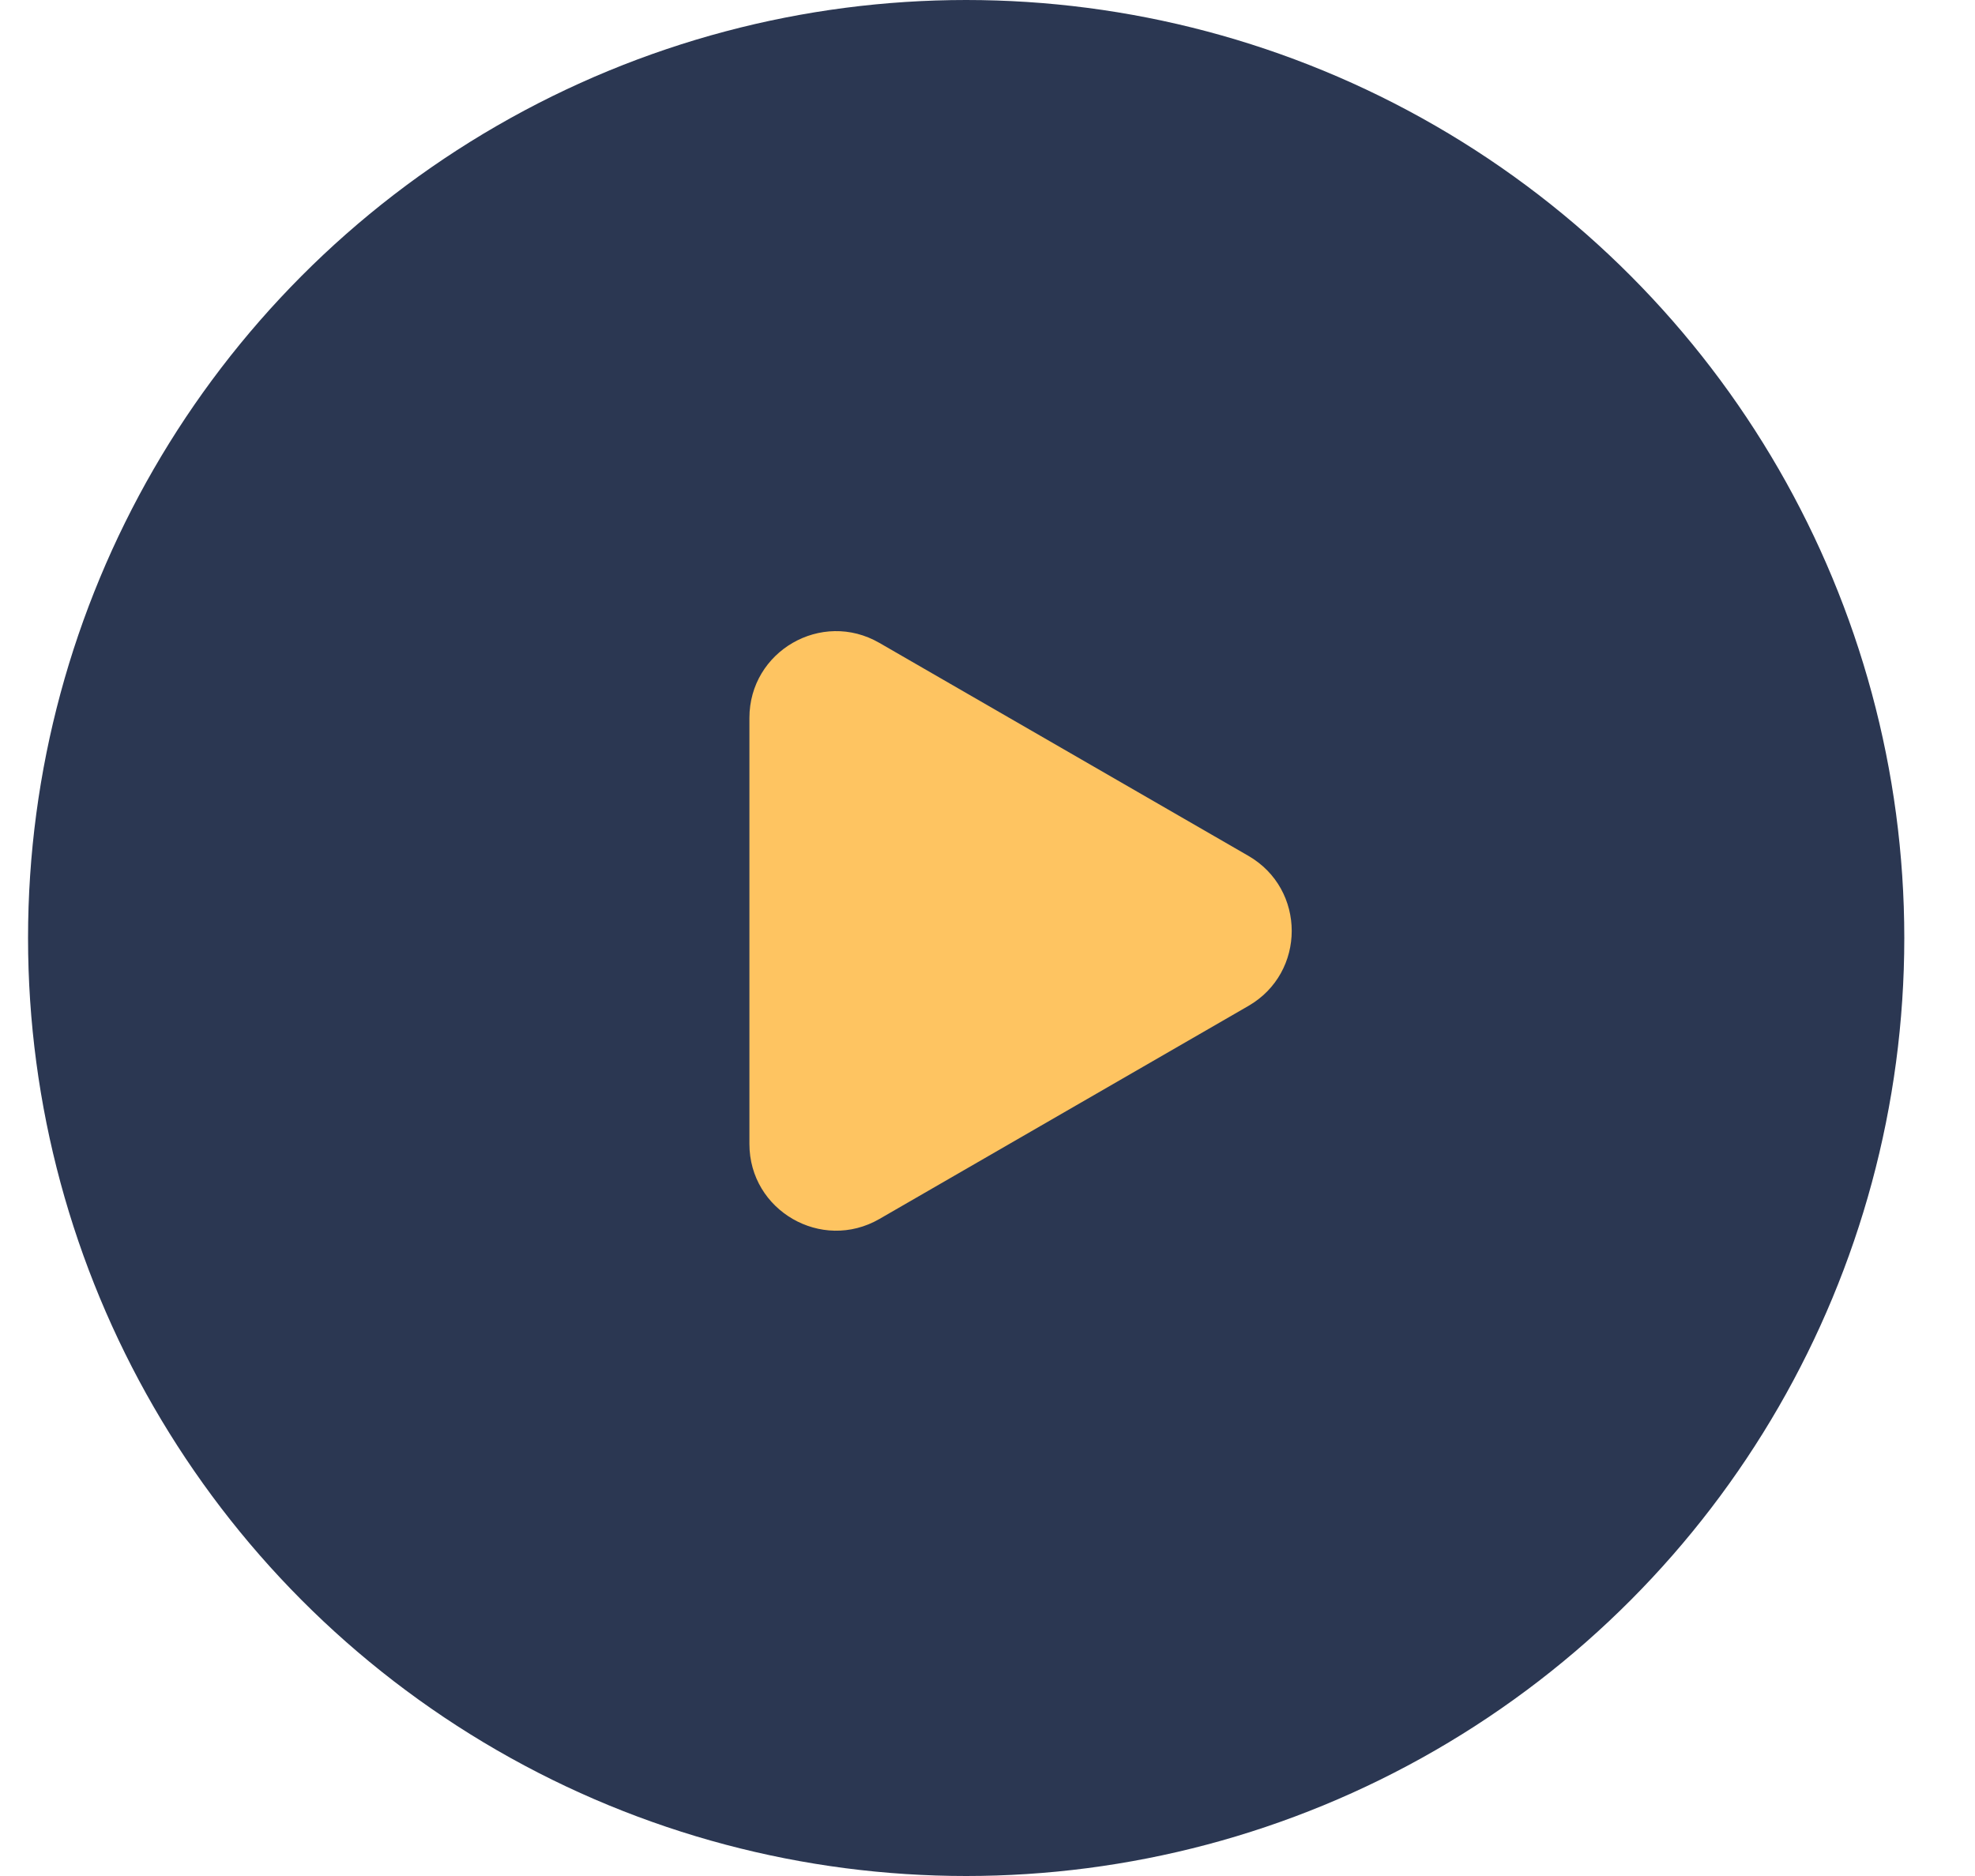
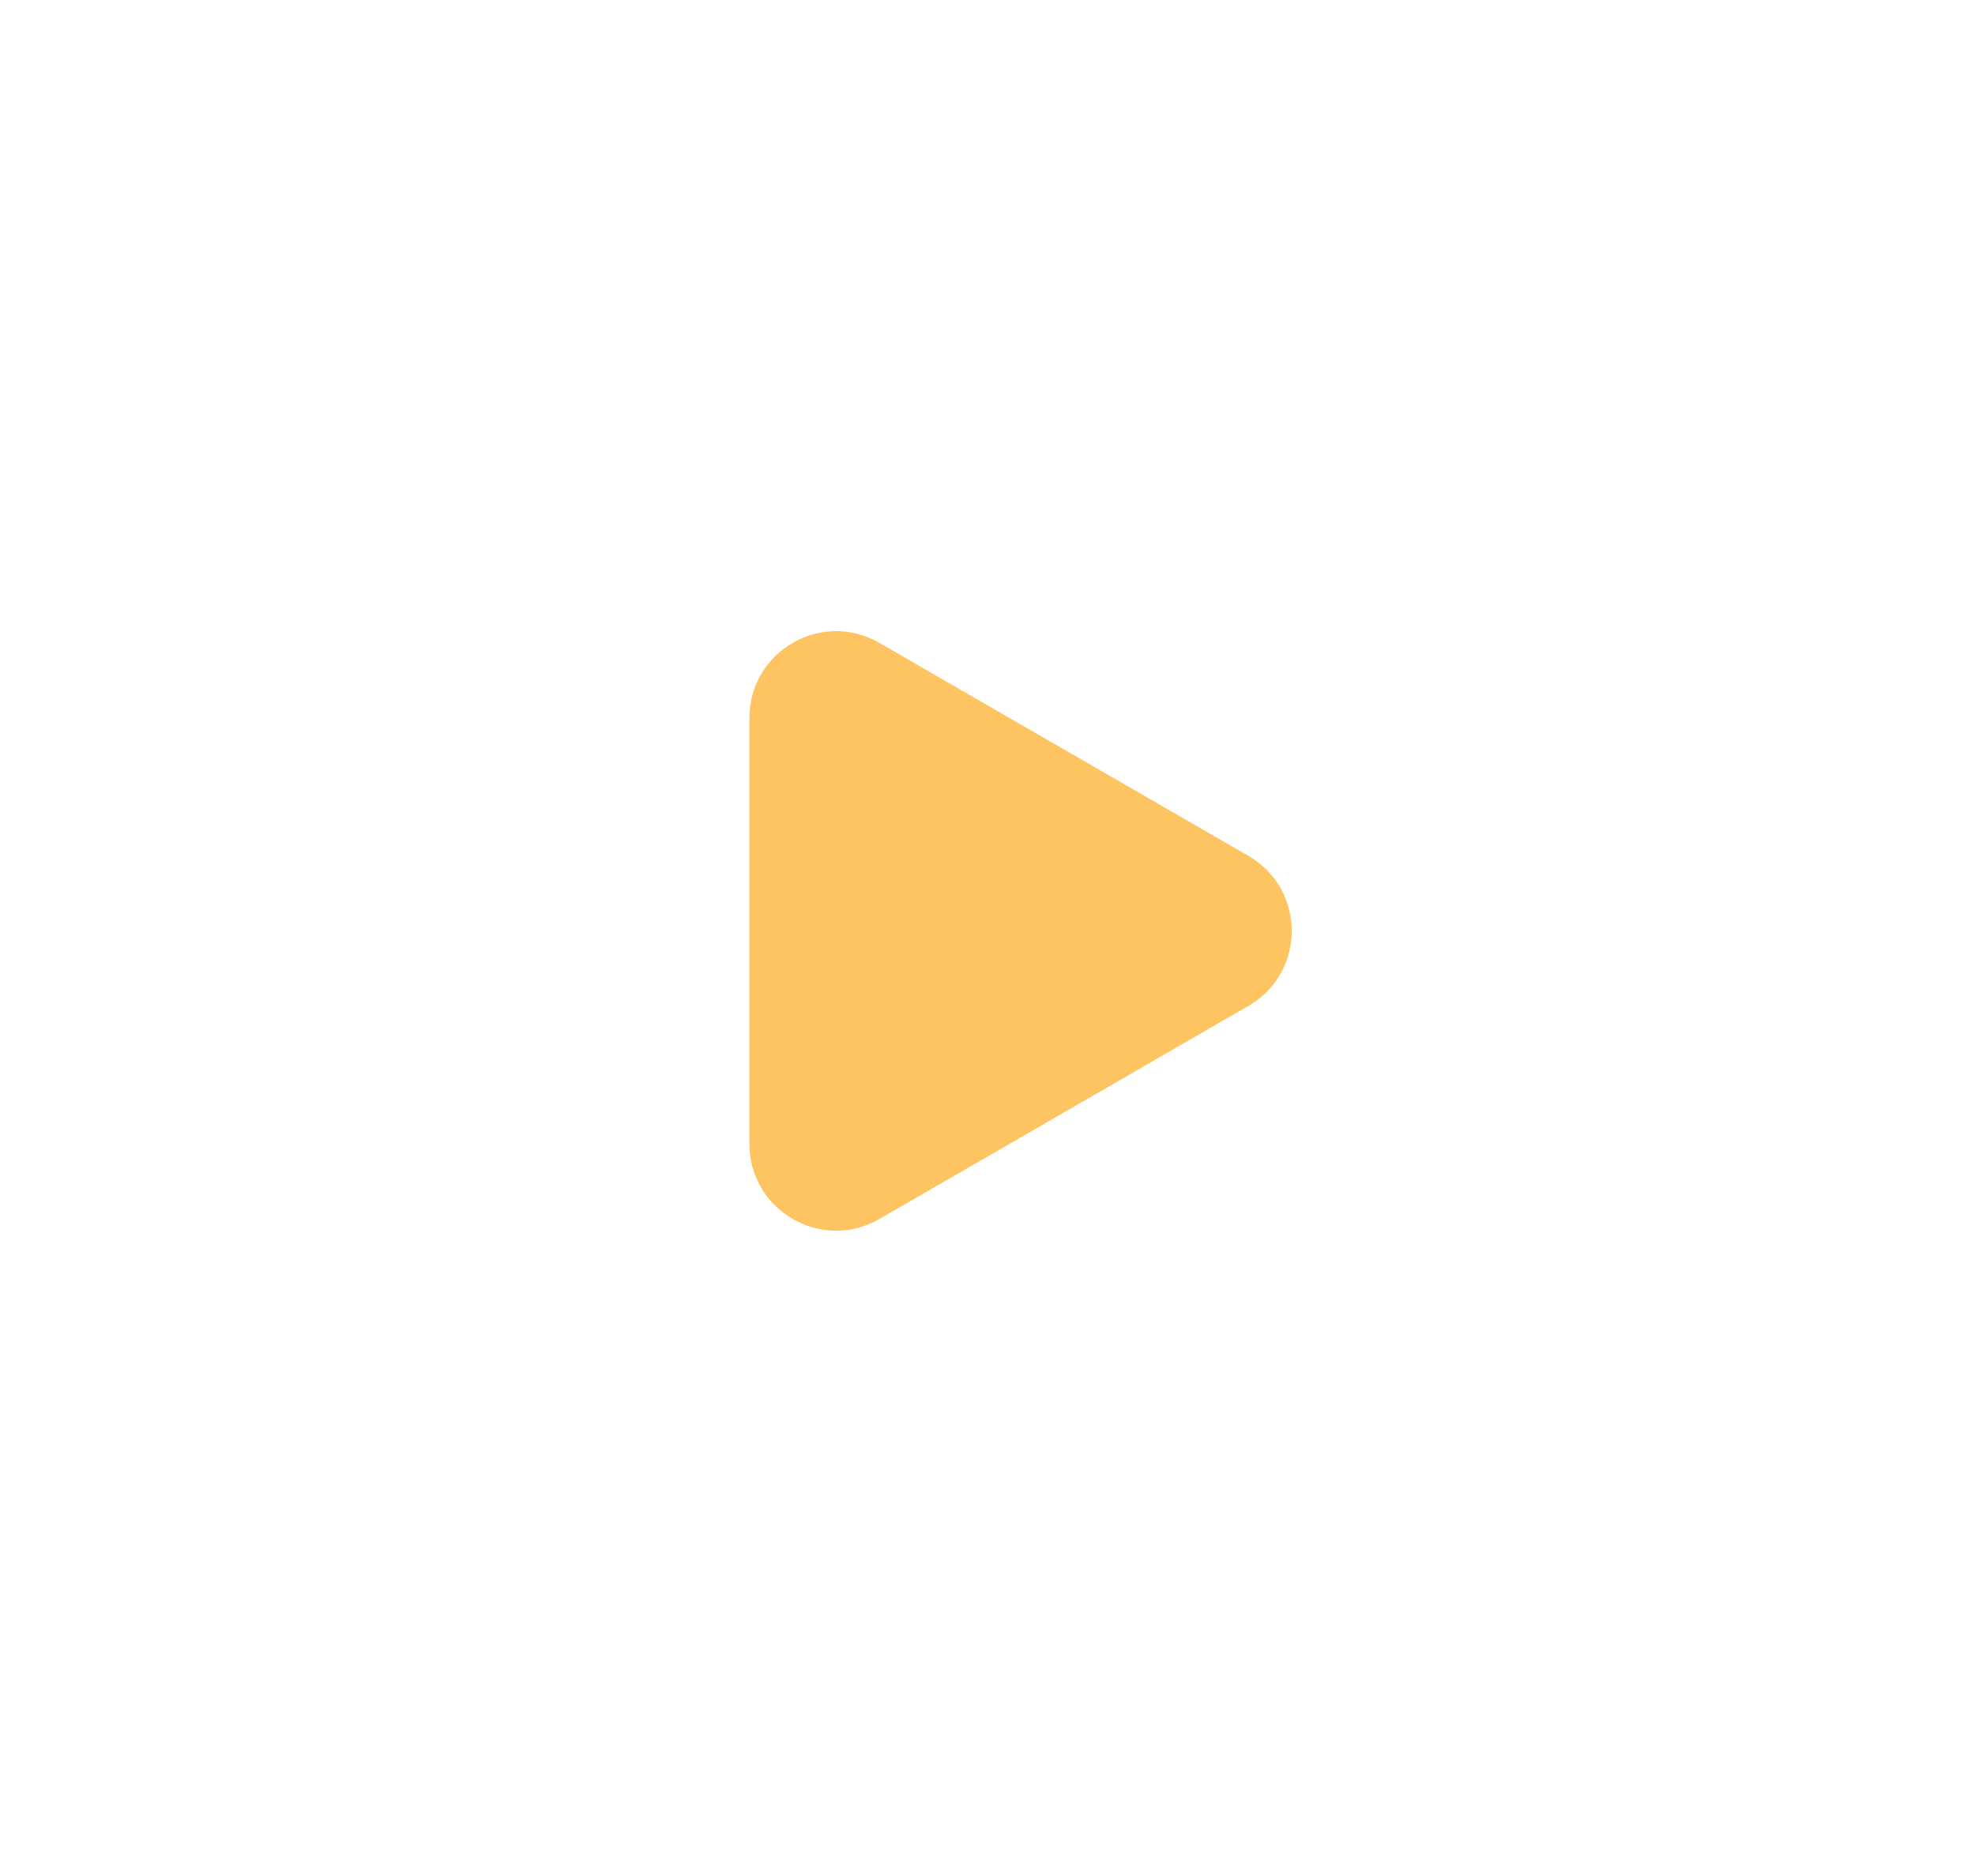
<svg xmlns="http://www.w3.org/2000/svg" width="20" height="19" viewBox="0 0 20 19" fill="none">
-   <circle cx="9.784" cy="9.5" r="9.5" fill="#2B3752" />
  <path d="M12.642 8.668C13.227 9.006 13.227 9.85 12.642 10.188L8.905 12.346C8.32 12.683 7.589 12.261 7.589 11.586V7.271C7.589 6.595 8.32 6.173 8.905 6.511L12.642 8.668Z" fill="#FEC461" />
</svg>